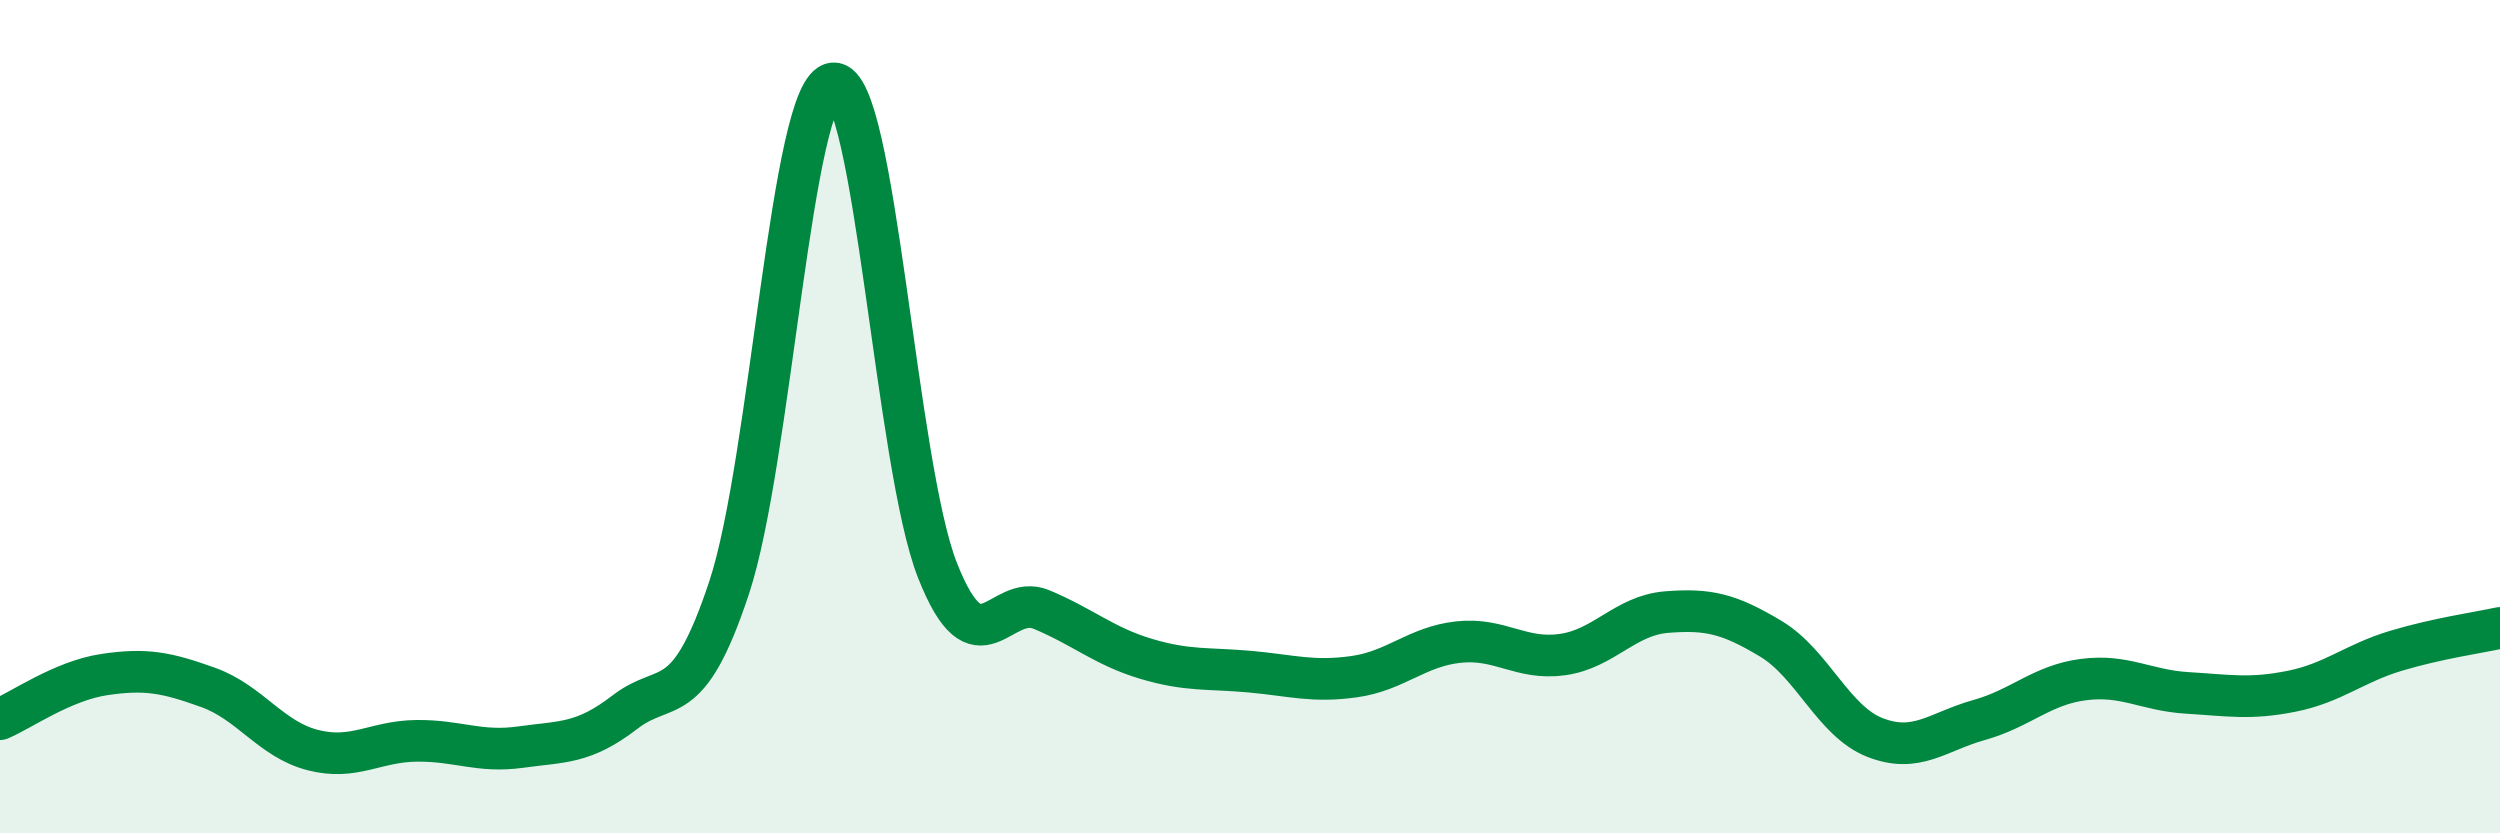
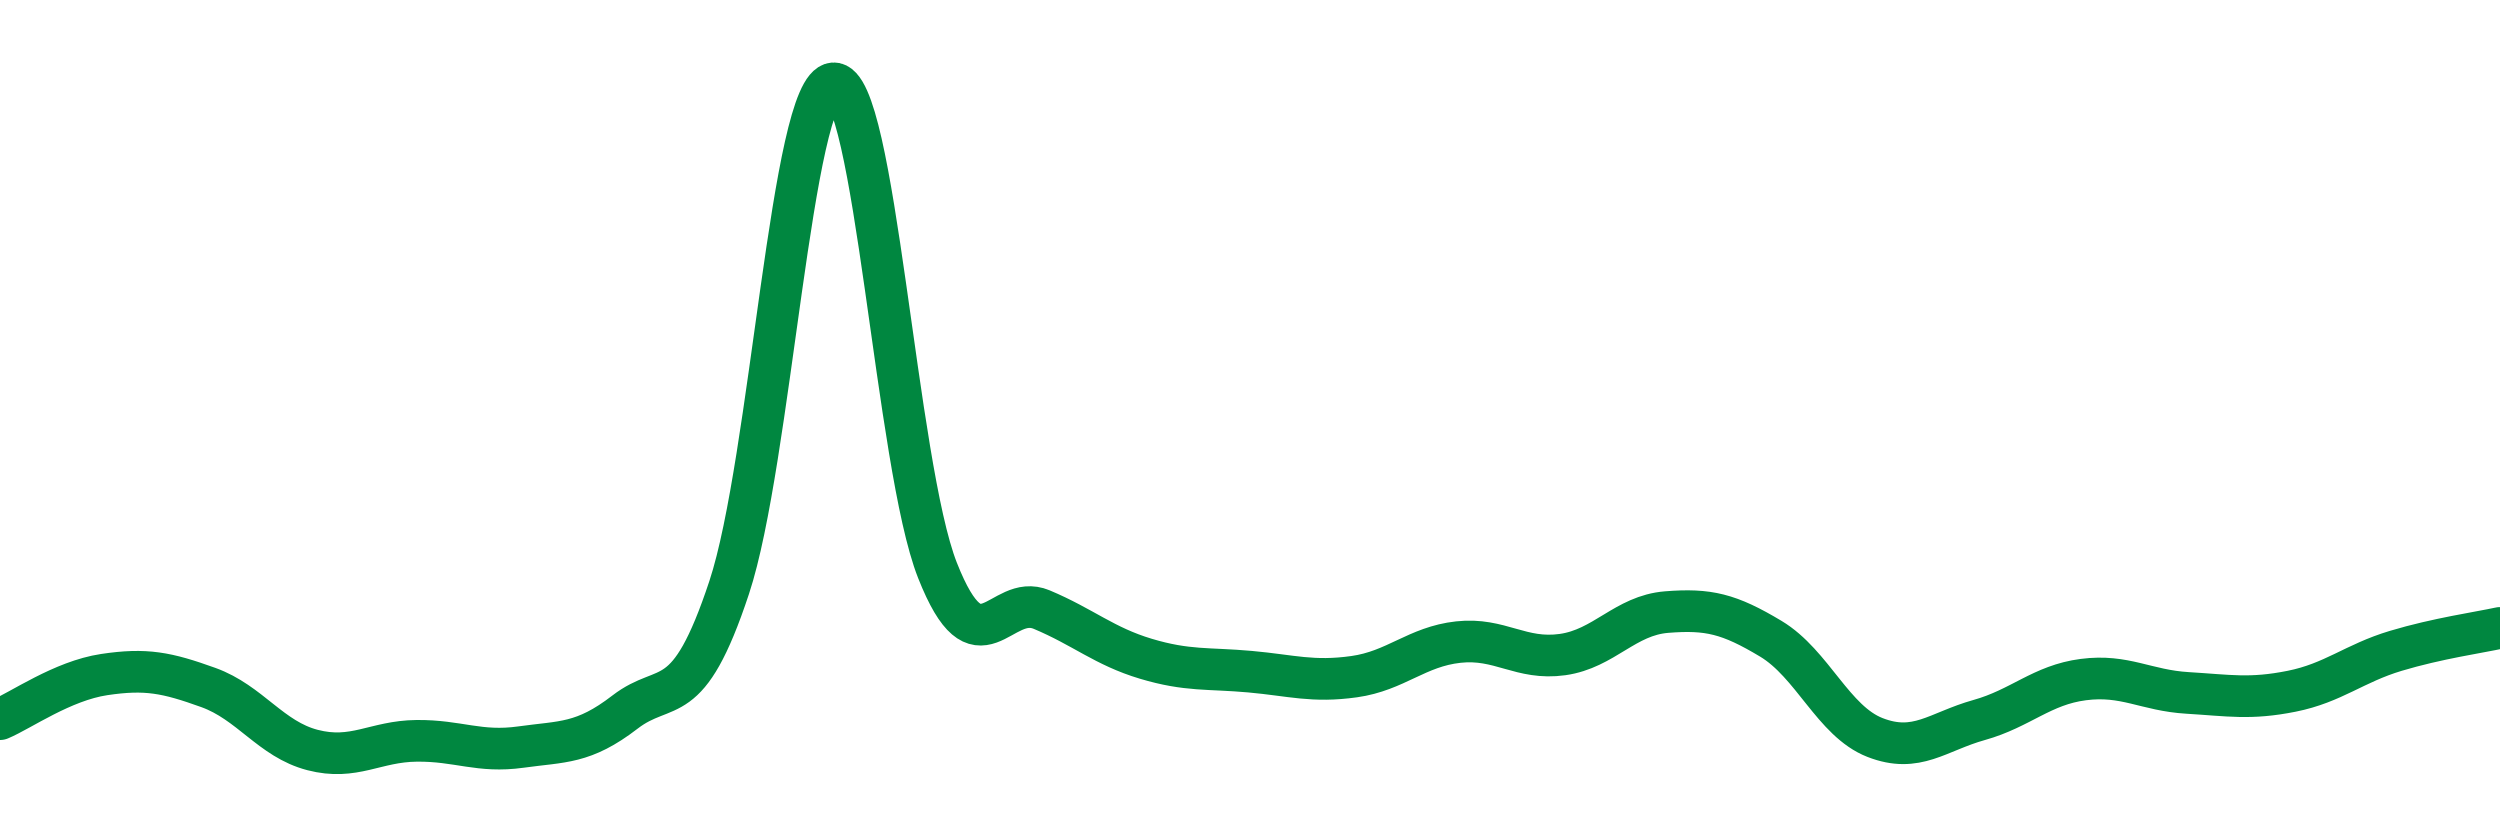
<svg xmlns="http://www.w3.org/2000/svg" width="60" height="20" viewBox="0 0 60 20">
-   <path d="M 0,17.26 C 0.5,17.05 1.5,16.34 2.5,16.19 C 3.5,16.04 4,16.14 5,16.5 C 6,16.86 6.5,17.74 7.5,18 C 8.5,18.26 9,17.79 10,17.78 C 11,17.77 11.5,18.07 12.5,17.93 C 13.5,17.79 14,17.86 15,17.09 C 16,16.32 16.5,17.12 17.5,14.1 C 18.5,11.08 19,2.08 20,2 C 21,1.92 21.5,11.16 22.5,13.69 C 23.5,16.22 24,14.21 25,14.63 C 26,15.05 26.5,15.51 27.5,15.81 C 28.5,16.11 29,16.03 30,16.12 C 31,16.21 31.5,16.38 32.5,16.24 C 33.5,16.1 34,15.52 35,15.41 C 36,15.3 36.5,15.85 37.5,15.71 C 38.5,15.57 39,14.77 40,14.69 C 41,14.61 41.5,14.73 42.5,15.33 C 43.5,15.93 44,17.31 45,17.7 C 46,18.09 46.5,17.56 47.5,17.28 C 48.5,17 49,16.44 50,16.31 C 51,16.18 51.5,16.57 52.5,16.63 C 53.5,16.69 54,16.79 55,16.59 C 56,16.39 56.5,15.92 57.5,15.62 C 58.5,15.32 59.5,15.18 60,15.07L60 20L0 20Z" fill="#008740" opacity="0.1" stroke-linecap="round" stroke-linejoin="round" />
  <path d="M 0,17.26 C 0.5,17.05 1.5,16.34 2.5,16.19 C 3.5,16.04 4,16.14 5,16.5 C 6,16.86 6.5,17.74 7.5,18 C 8.5,18.26 9,17.79 10,17.78 C 11,17.77 11.5,18.07 12.5,17.93 C 13.5,17.79 14,17.86 15,17.09 C 16,16.32 16.5,17.12 17.5,14.1 C 18.5,11.08 19,2.08 20,2 C 21,1.92 21.5,11.16 22.5,13.69 C 23.5,16.22 24,14.21 25,14.63 C 26,15.05 26.5,15.51 27.5,15.81 C 28.5,16.11 29,16.03 30,16.12 C 31,16.21 31.5,16.38 32.5,16.24 C 33.5,16.1 34,15.52 35,15.41 C 36,15.3 36.5,15.85 37.5,15.71 C 38.5,15.57 39,14.77 40,14.69 C 41,14.61 41.5,14.73 42.5,15.33 C 43.5,15.93 44,17.31 45,17.7 C 46,18.09 46.5,17.56 47.5,17.28 C 48.5,17 49,16.44 50,16.31 C 51,16.18 51.5,16.57 52.5,16.63 C 53.5,16.69 54,16.79 55,16.59 C 56,16.39 56.5,15.92 57.5,15.62 C 58.5,15.32 59.5,15.18 60,15.07" stroke="#008740" stroke-width="1" fill="none" stroke-linecap="round" stroke-linejoin="round" />
</svg>